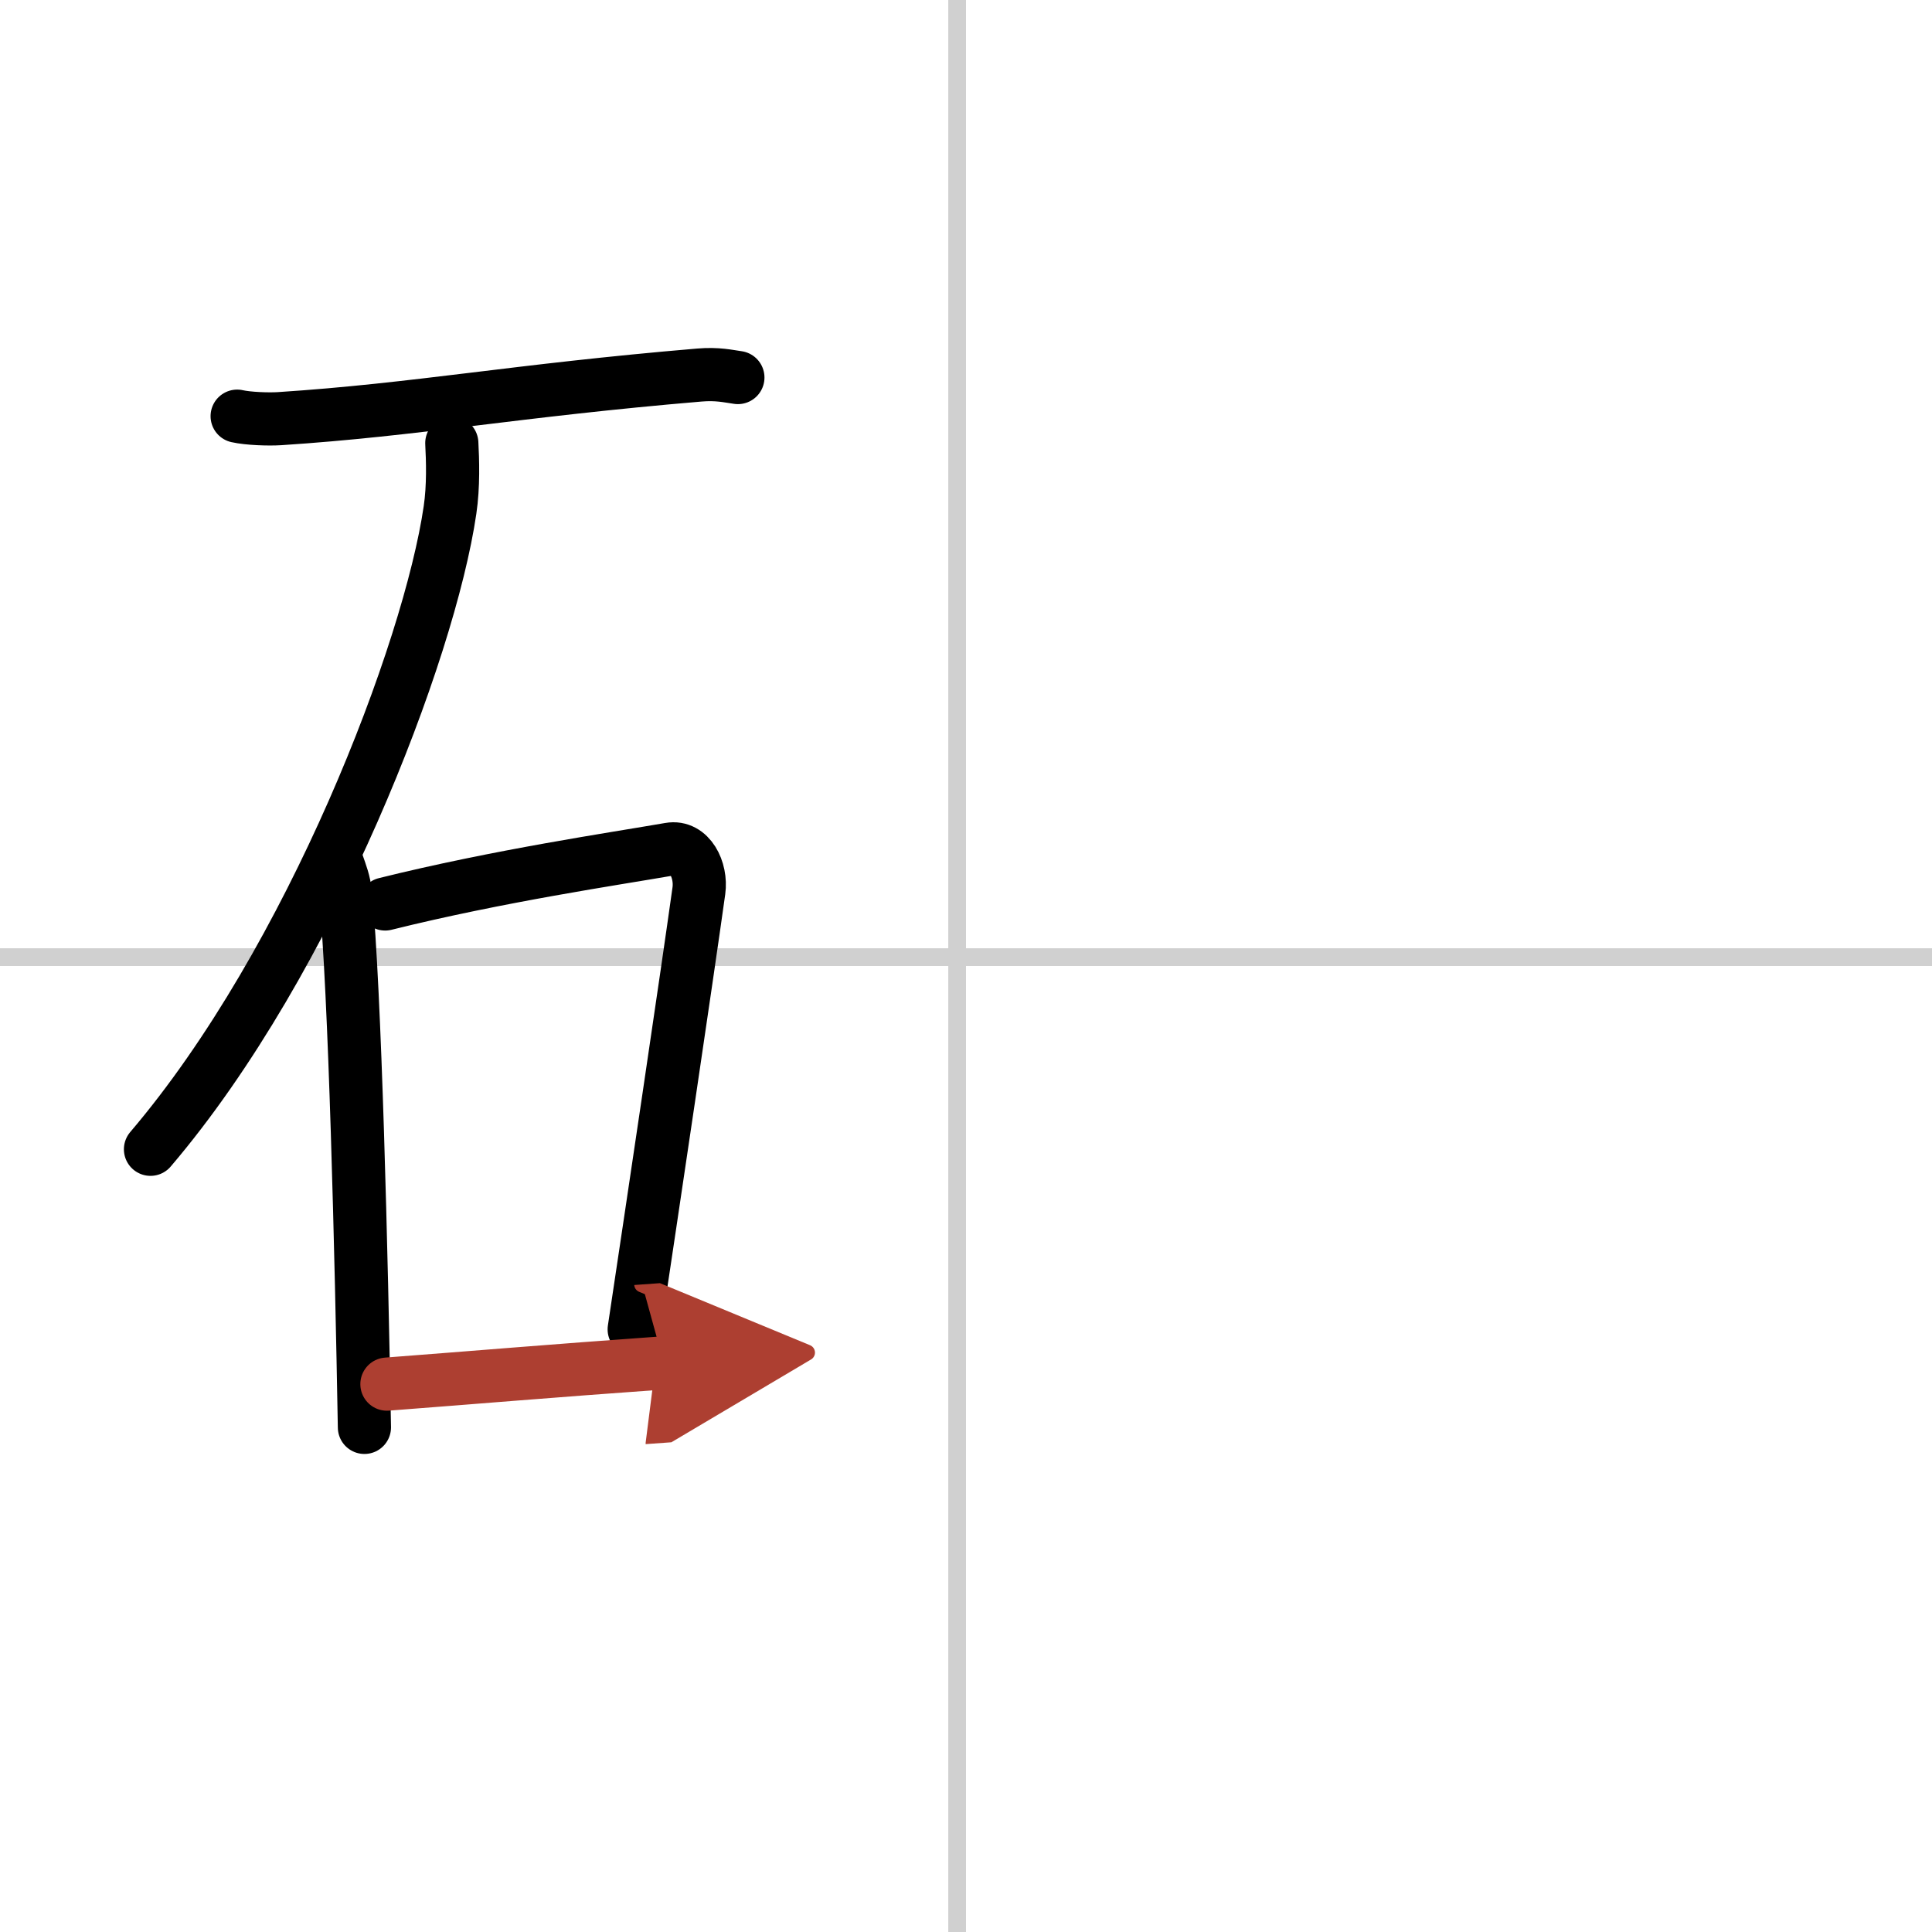
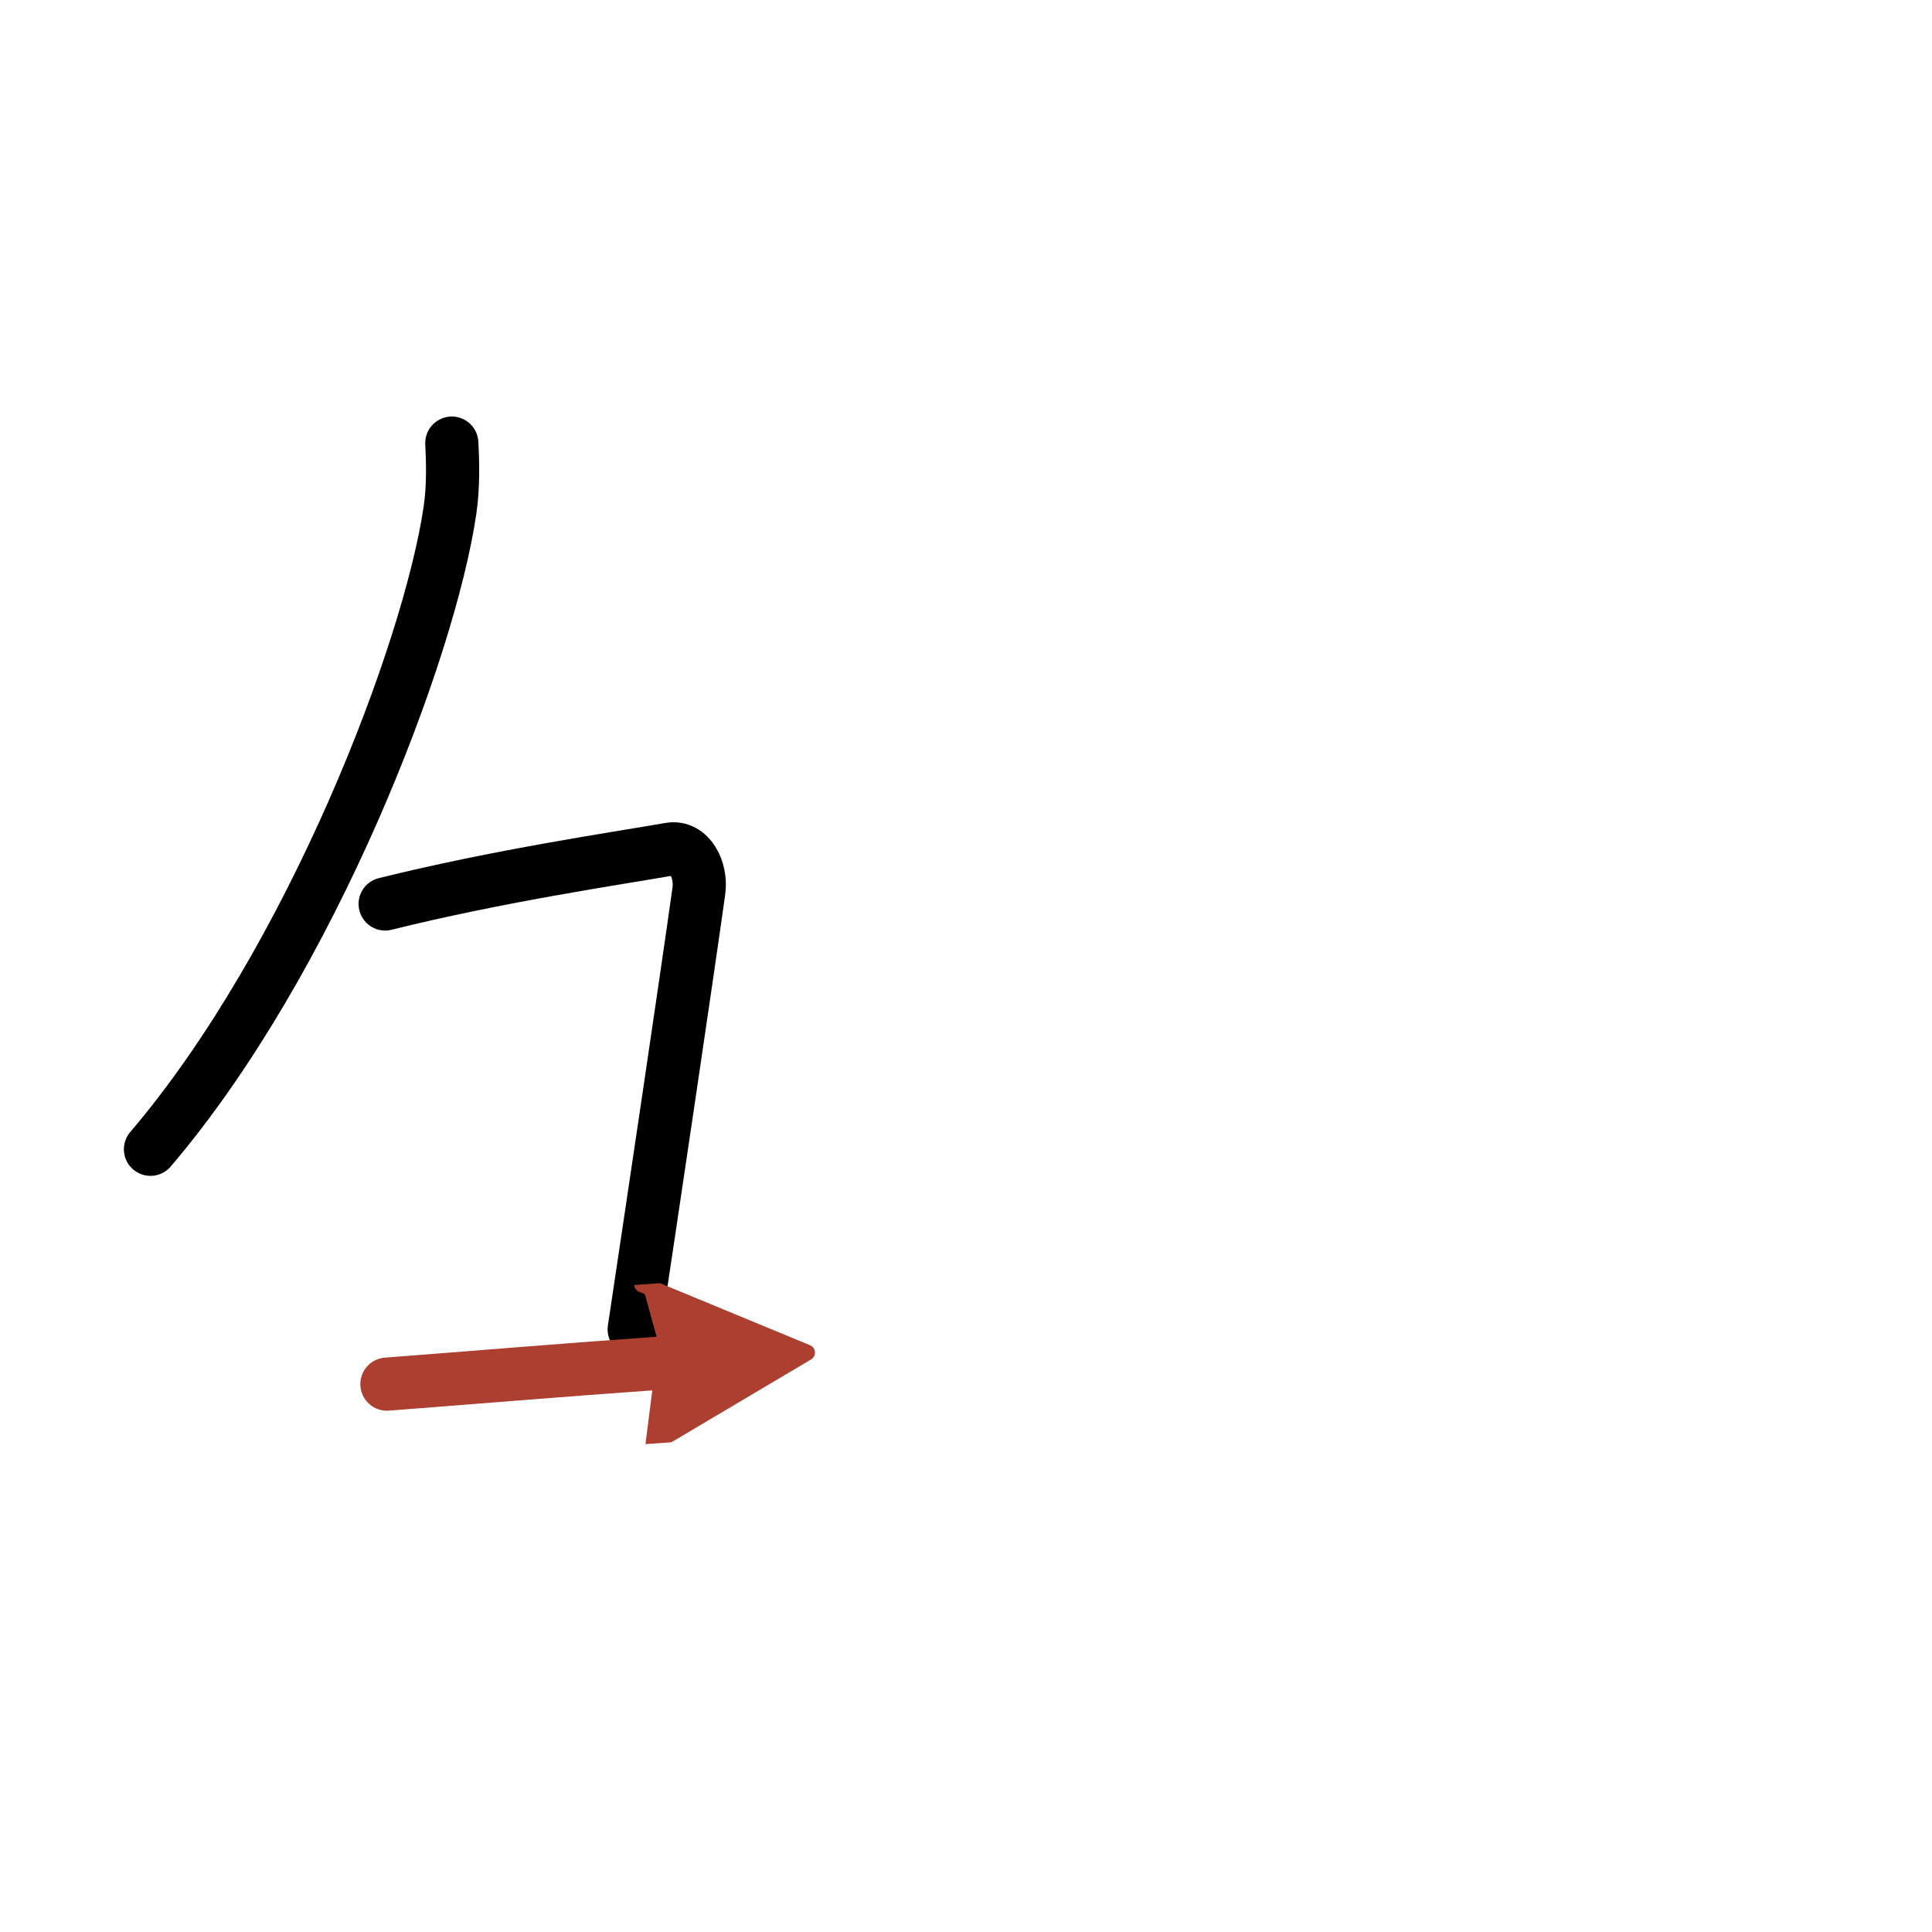
<svg xmlns="http://www.w3.org/2000/svg" width="400" height="400" viewBox="0 0 109 109">
  <defs>
    <marker id="a" markerWidth="4" orient="auto" refX="1" refY="5" viewBox="0 0 10 10">
      <polyline points="0 0 10 5 0 10 1 5" fill="#ad3f31" stroke="#ad3f31" />
    </marker>
  </defs>
  <g fill="none" stroke="#000" stroke-linecap="round" stroke-linejoin="round" stroke-width="3">
-     <rect width="100%" height="100%" fill="#fff" stroke="#fff" />
-     <line x1="54" x2="54" y2="109" stroke="#d0d0d0" stroke-width="1" />
-     <line x2="109" y1="54" y2="54" stroke="#d0d0d0" stroke-width="1" />
-     <path d="m13.38 23.48c0.62 0.14 1.77 0.18 2.39 0.14 7.8-0.51 13.26-1.58 23.68-2.46 1.03-0.09 1.66 0.07 2.18 0.14" />
    <path d="m25.49 25c0.05 0.94 0.1 2.42-0.1 3.77-1.16 7.95-7.8 25.39-16.9 36.07" />
-     <path d="m19.04 48.73c0.19 0.55 0.38 1.01 0.45 1.7 0.54 5.43 0.9 20.37 1.07 30.1" />
    <path d="m21.73 51c6.44-1.6 12.95-2.55 16.05-3.09 1.13-0.2 1.81 1.17 1.65 2.34-0.67 4.81-2.65 18.1-3.65 24.75" />
    <path d="m21.83 78.09c4.99-0.38 9.06-0.73 15.62-1.2" marker-end="url(#a)" stroke="#ad3f31" />
  </g>
</svg>